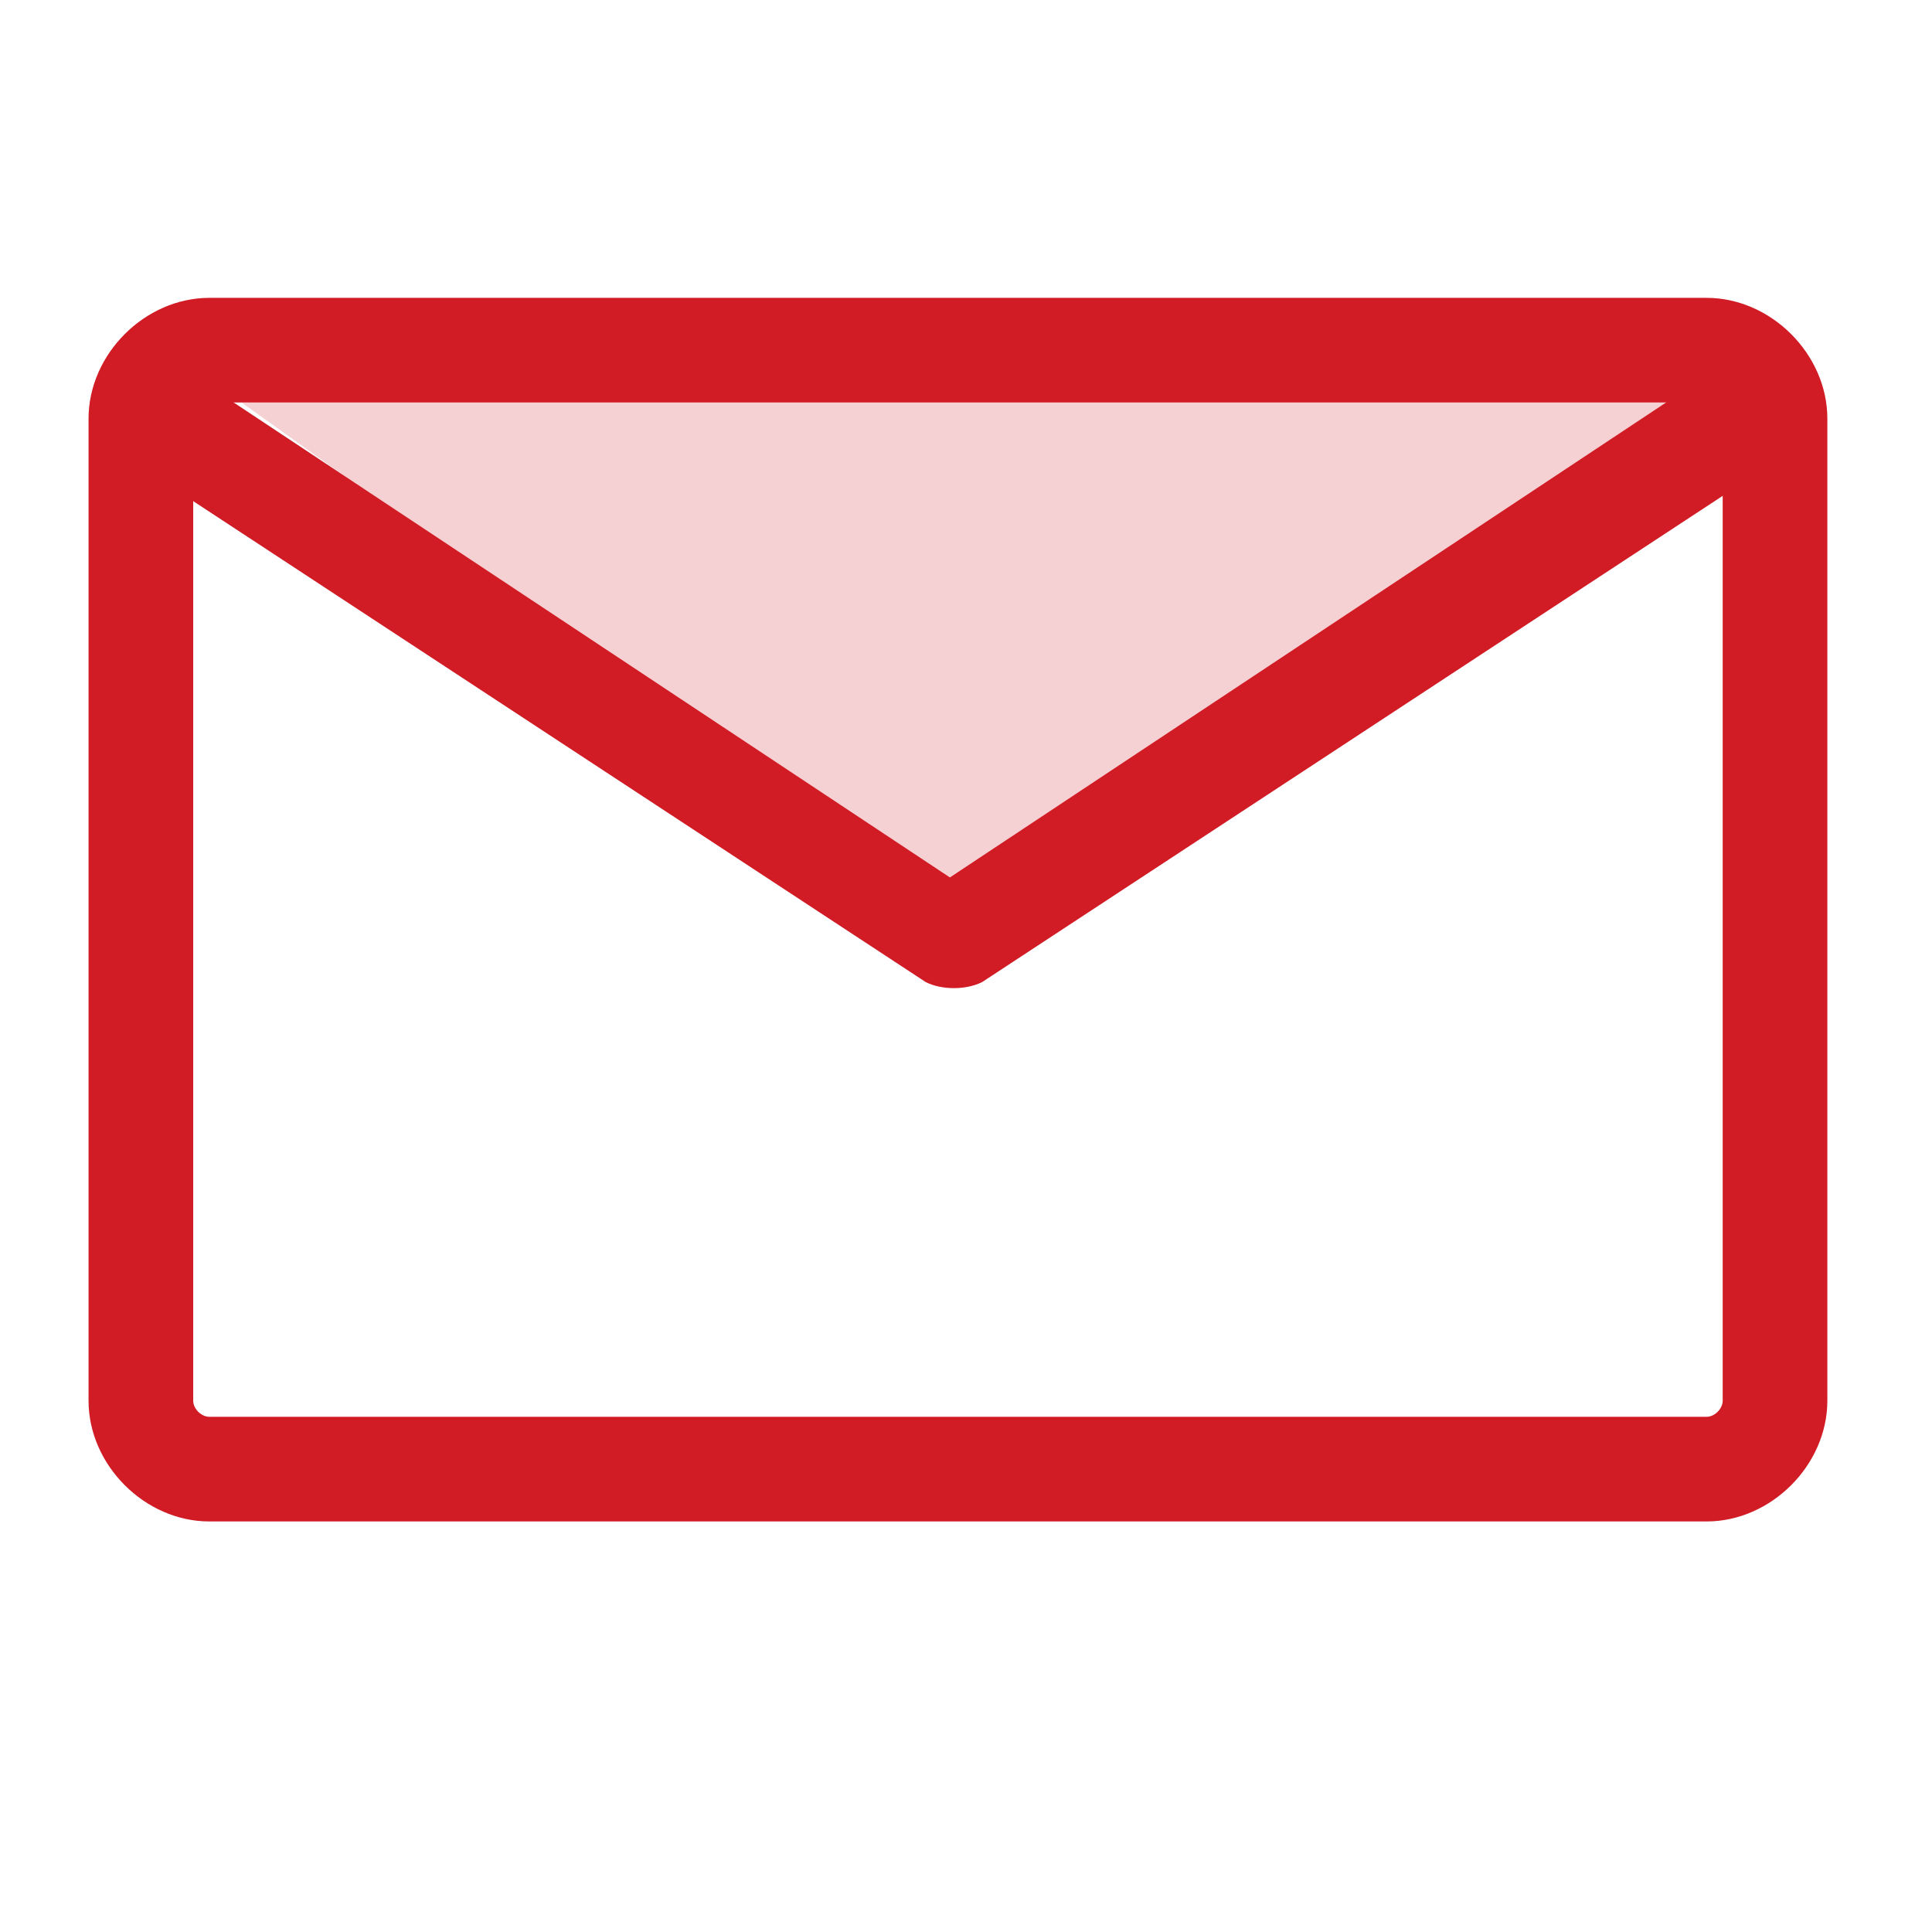
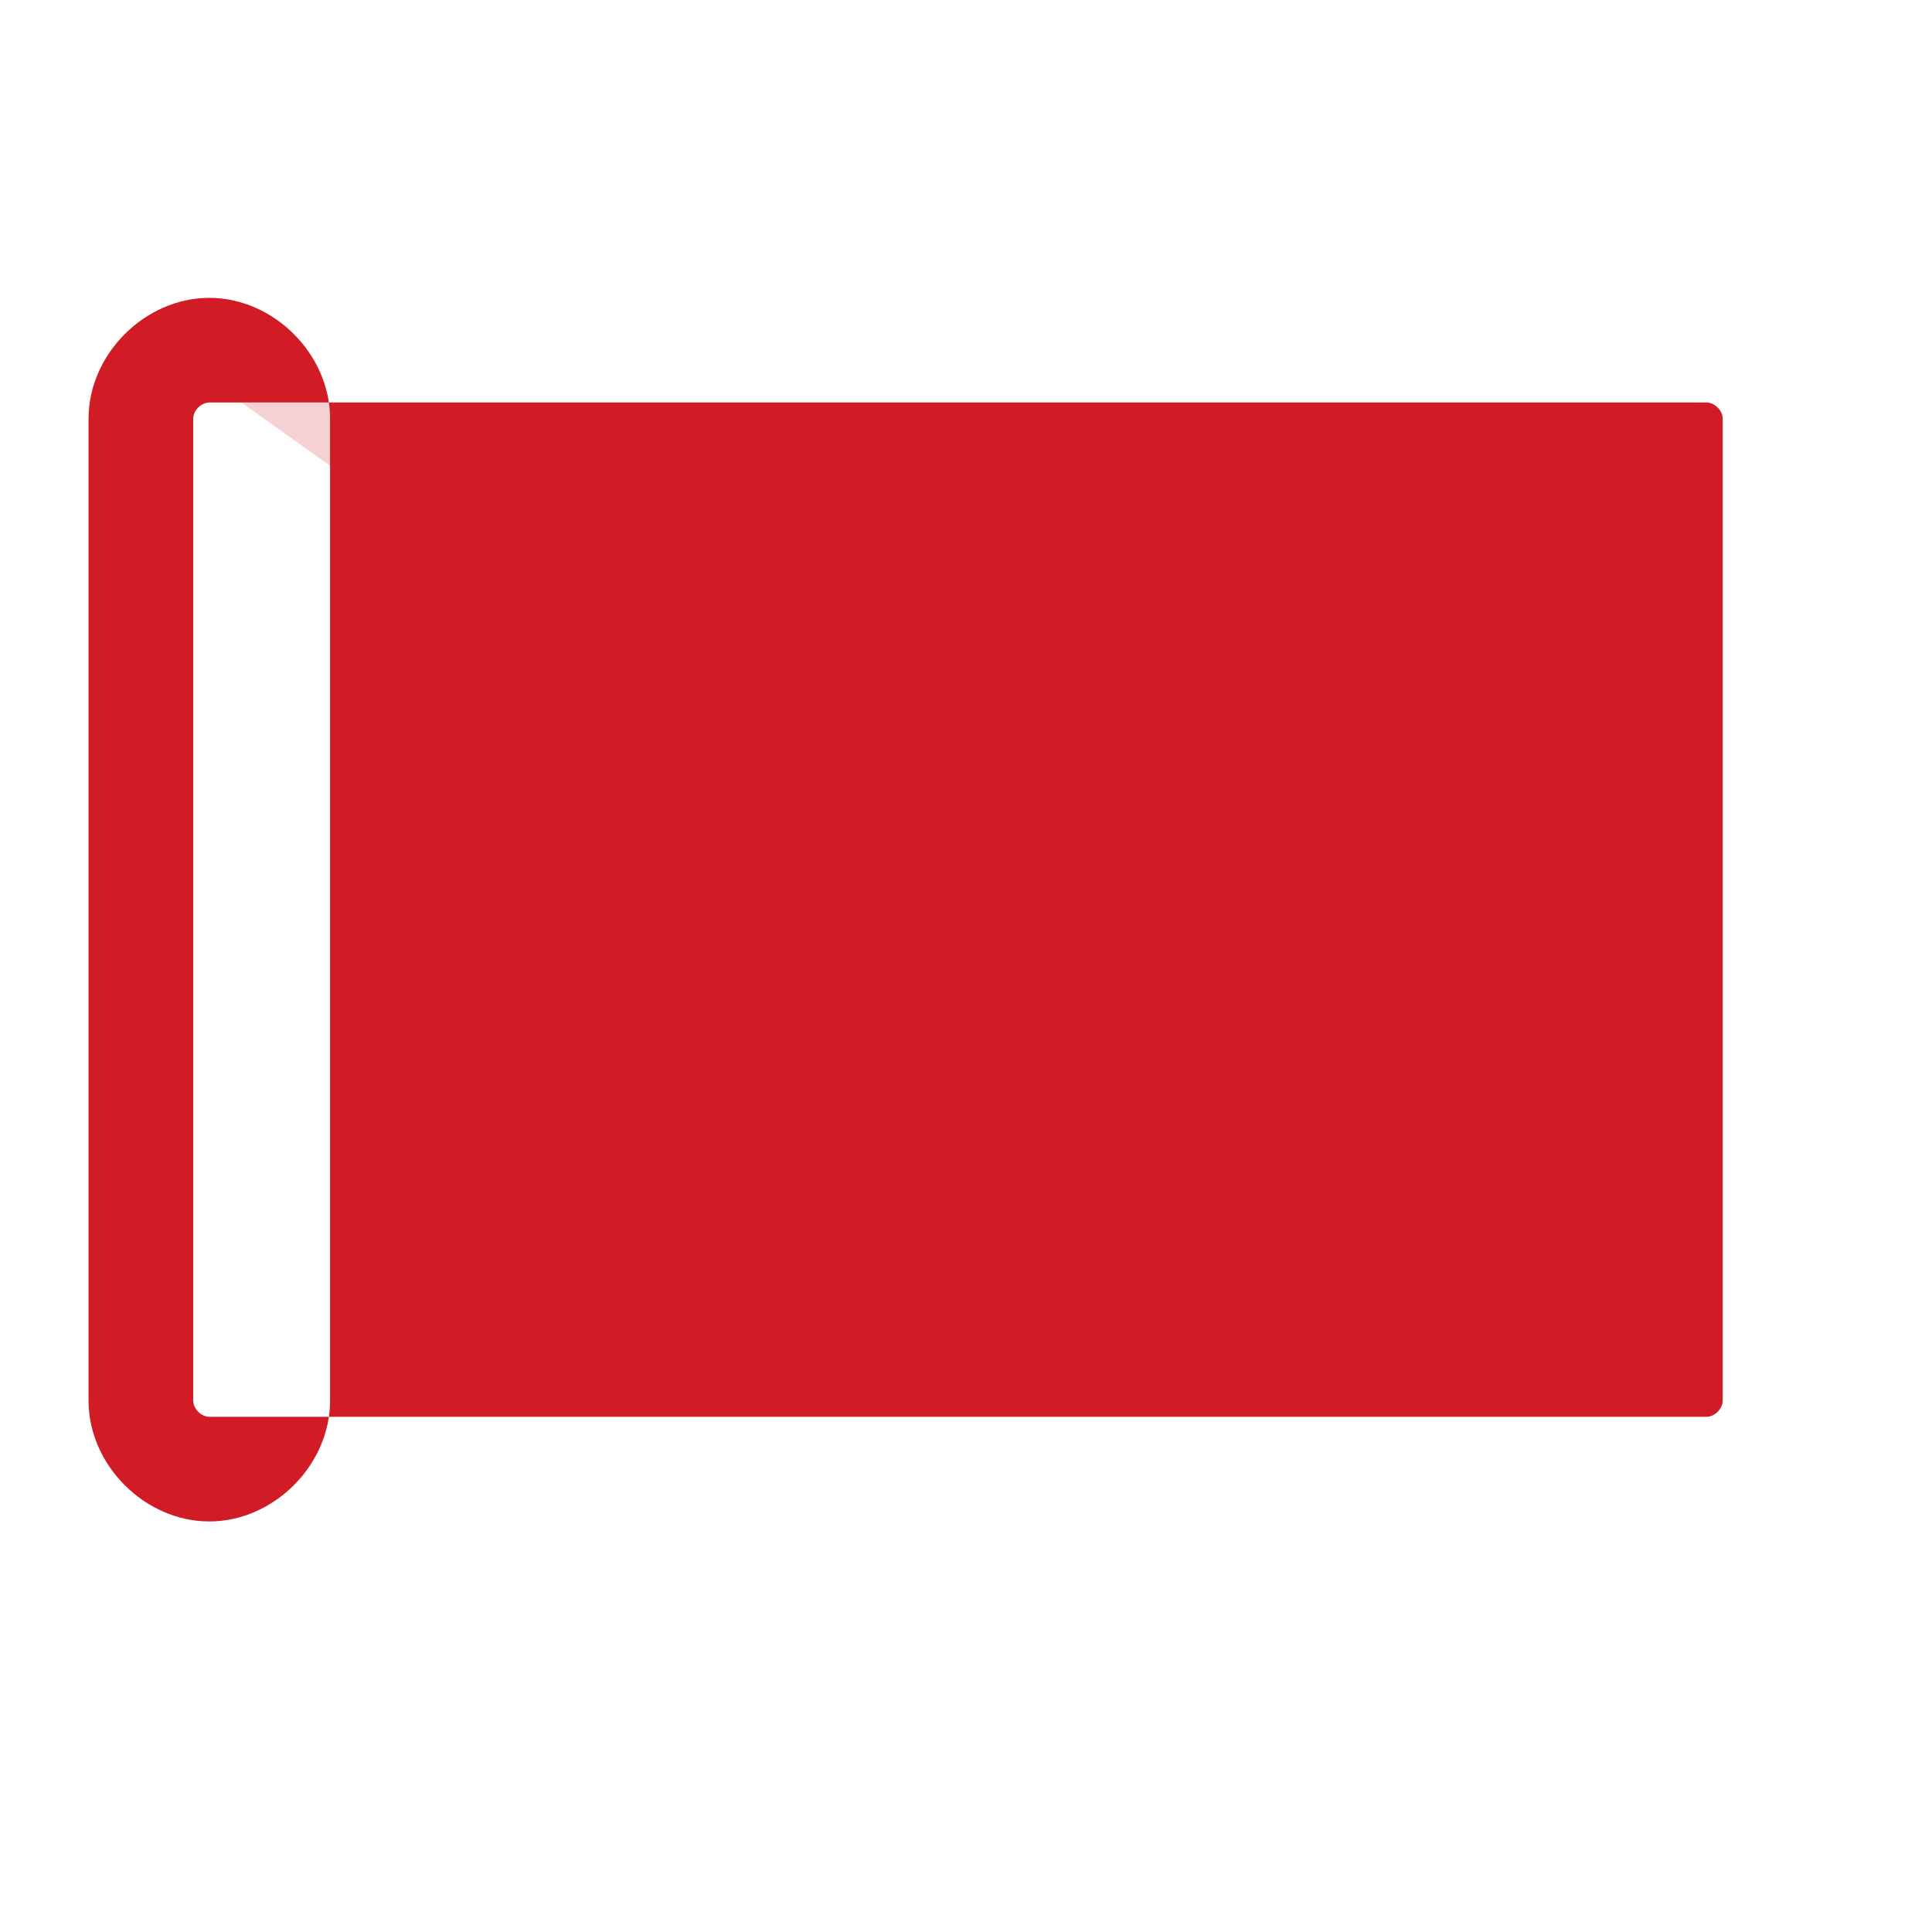
<svg xmlns="http://www.w3.org/2000/svg" version="1.1" id="Layer_1" x="0px" y="0px" viewBox="0 0 24 24" style="enable-background:new 0 0 24 24;" xml:space="preserve">
  <style type="text/css">
	.st0{fill:#F6D1D3;}
	.st1{fill-rule:evenodd;clip-rule:evenodd;fill:#D11B25;}
</style>
  <path class="st0" d="M3,5h18l-9,6.3L8.6,9L3,5z" />
-   <path class="st1" d="M1.1,5.2c0-0.8,0.7-1.5,1.5-1.5h18.6c0.8,0,1.5,0.7,1.5,1.5v12.2c0,0.8-0.7,1.5-1.5,1.5H2.6  c-0.8,0-1.5-0.7-1.5-1.5C1.1,17.4,1.1,5.2,1.1,5.2z M2.6,5C2.5,5,2.4,5.1,2.4,5.2v12.2c0,0.1,0.1,0.2,0.2,0.2h18.6  c0.1,0,0.2-0.1,0.2-0.2V5.2c0-0.1-0.1-0.2-0.2-0.2C21.3,5,2.6,5,2.6,5z" />
-   <path class="st1" d="M22.3,4.8c0.2,0.3,0.1,0.7-0.2,0.9l-9.9,6.5c-0.2,0.1-0.5,0.1-0.7,0L1.6,5.7C1.3,5.5,1.2,5.1,1.4,4.8  S2,4.4,2.3,4.6l9.5,6.3l9.5-6.3C21.7,4.4,22.1,4.5,22.3,4.8z" />
+   <path class="st1" d="M1.1,5.2c0-0.8,0.7-1.5,1.5-1.5c0.8,0,1.5,0.7,1.5,1.5v12.2c0,0.8-0.7,1.5-1.5,1.5H2.6  c-0.8,0-1.5-0.7-1.5-1.5C1.1,17.4,1.1,5.2,1.1,5.2z M2.6,5C2.5,5,2.4,5.1,2.4,5.2v12.2c0,0.1,0.1,0.2,0.2,0.2h18.6  c0.1,0,0.2-0.1,0.2-0.2V5.2c0-0.1-0.1-0.2-0.2-0.2C21.3,5,2.6,5,2.6,5z" />
</svg>